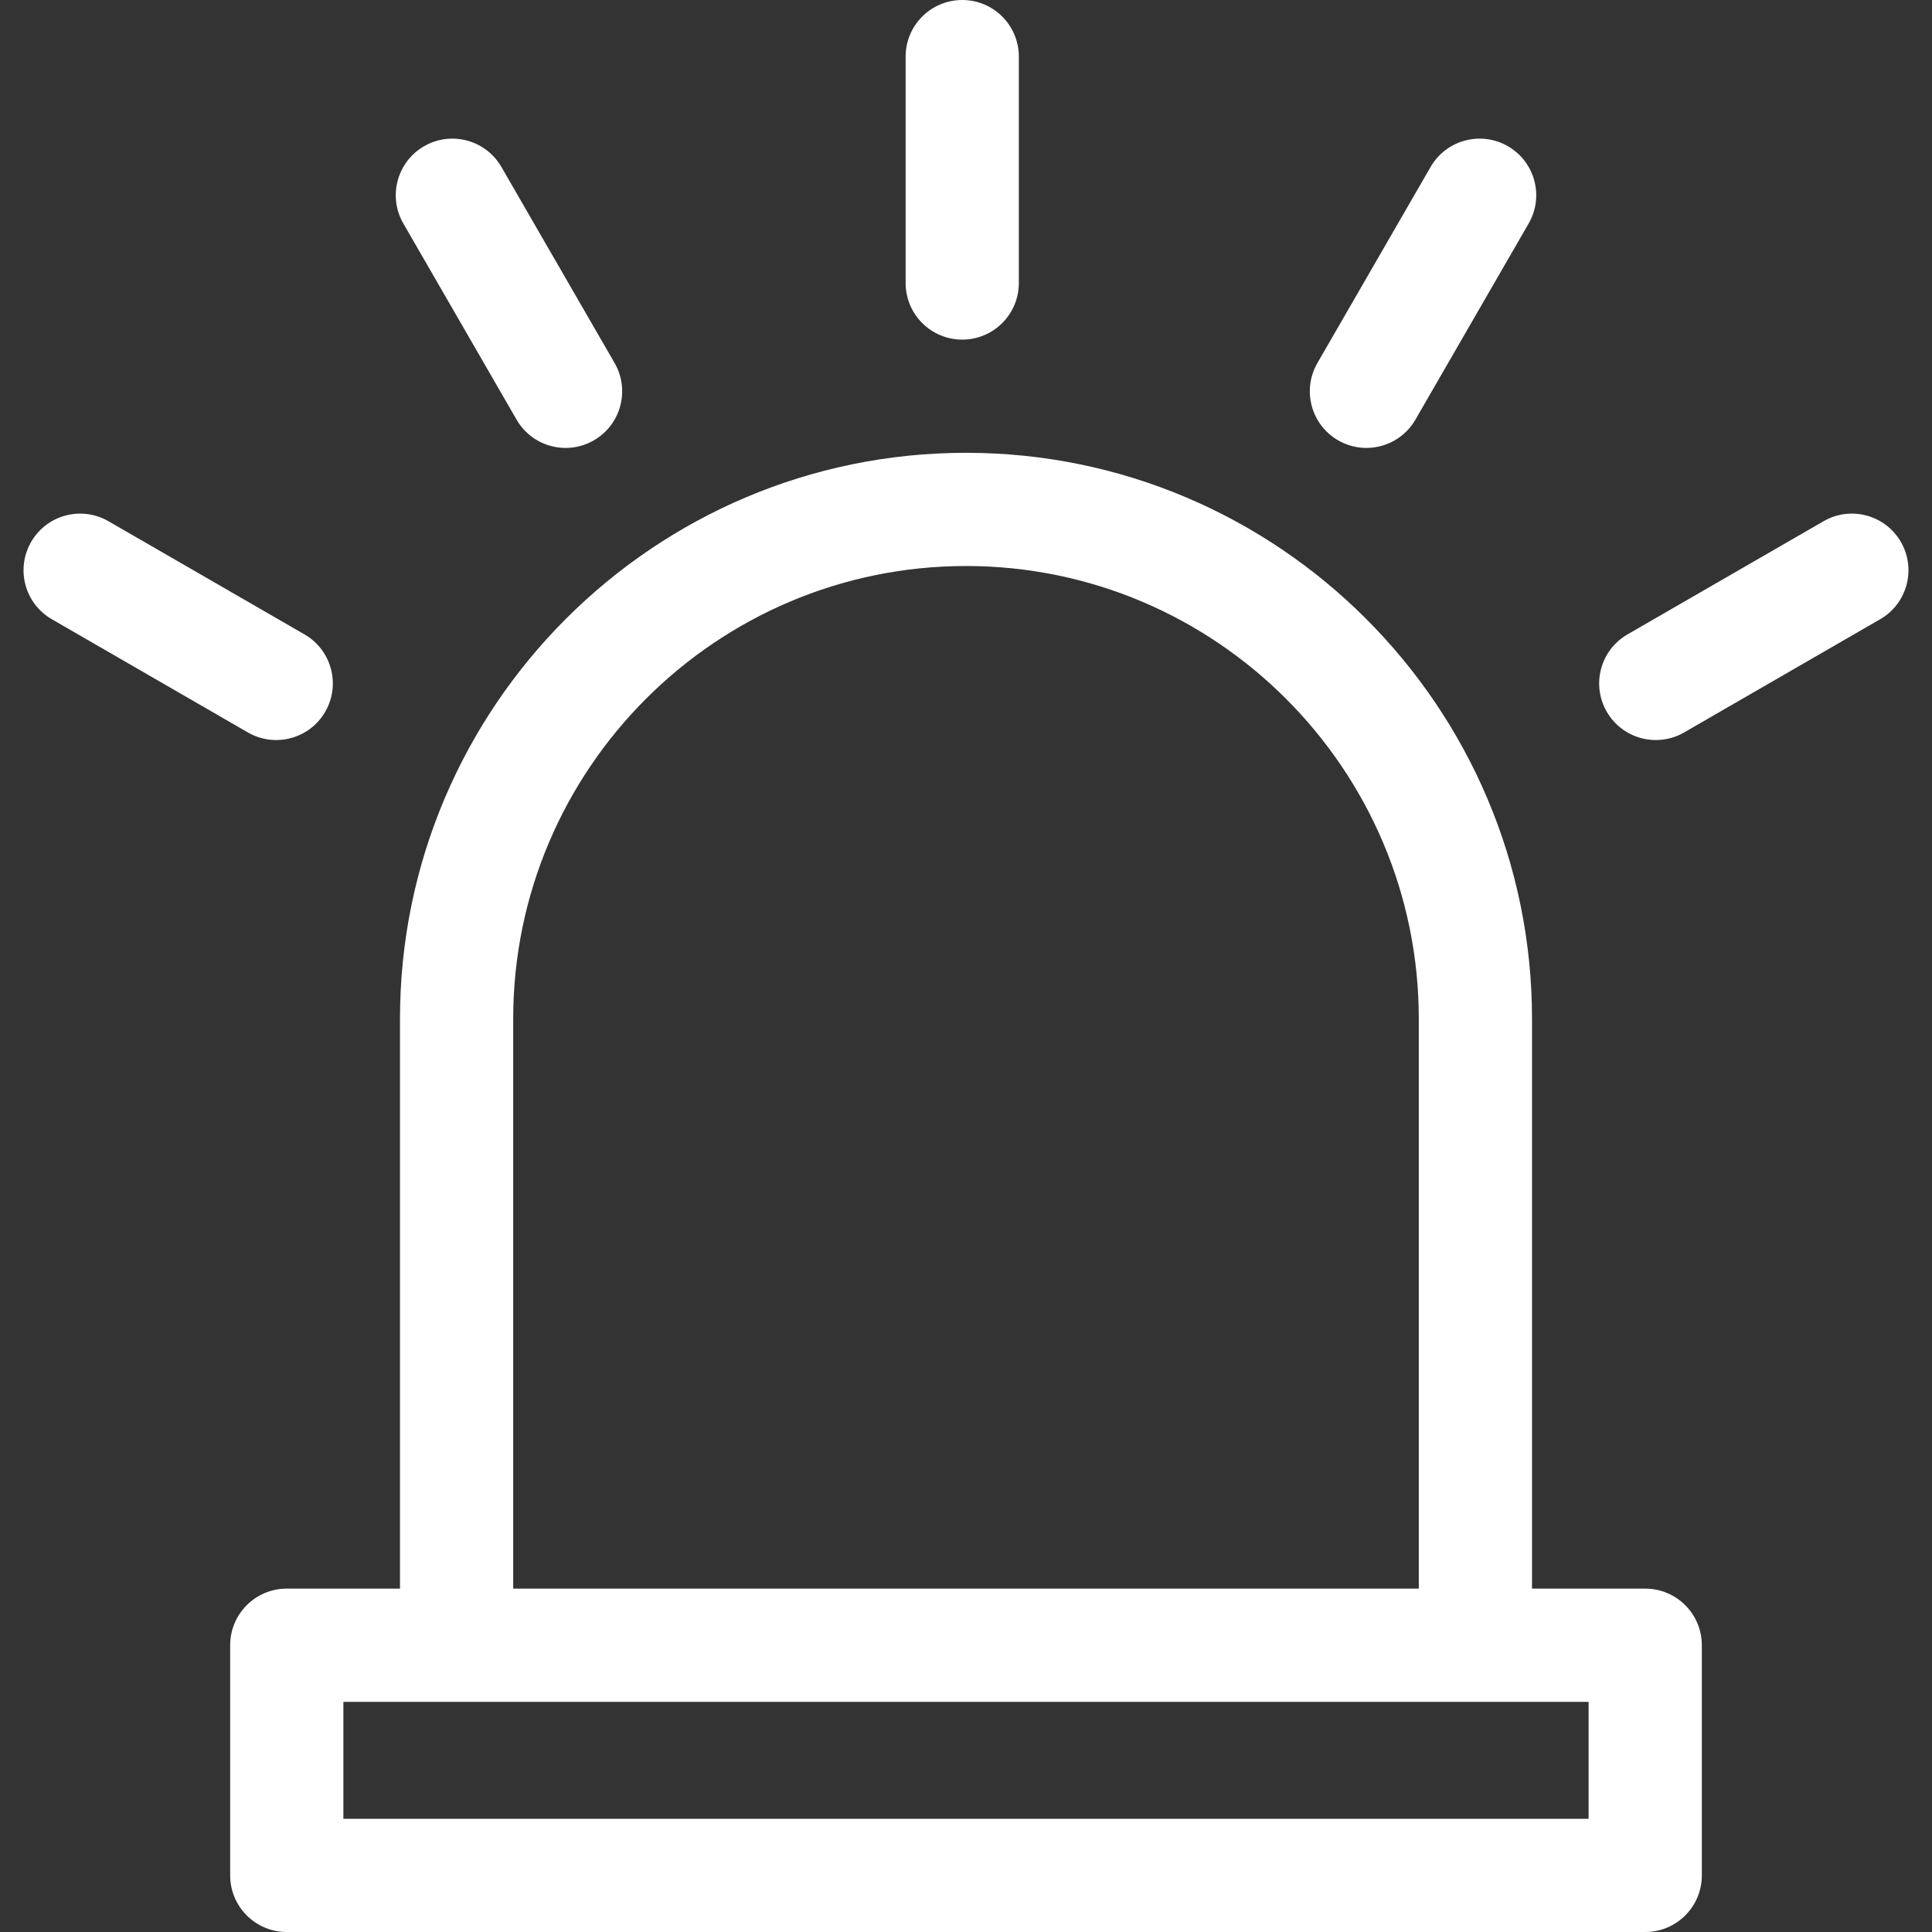
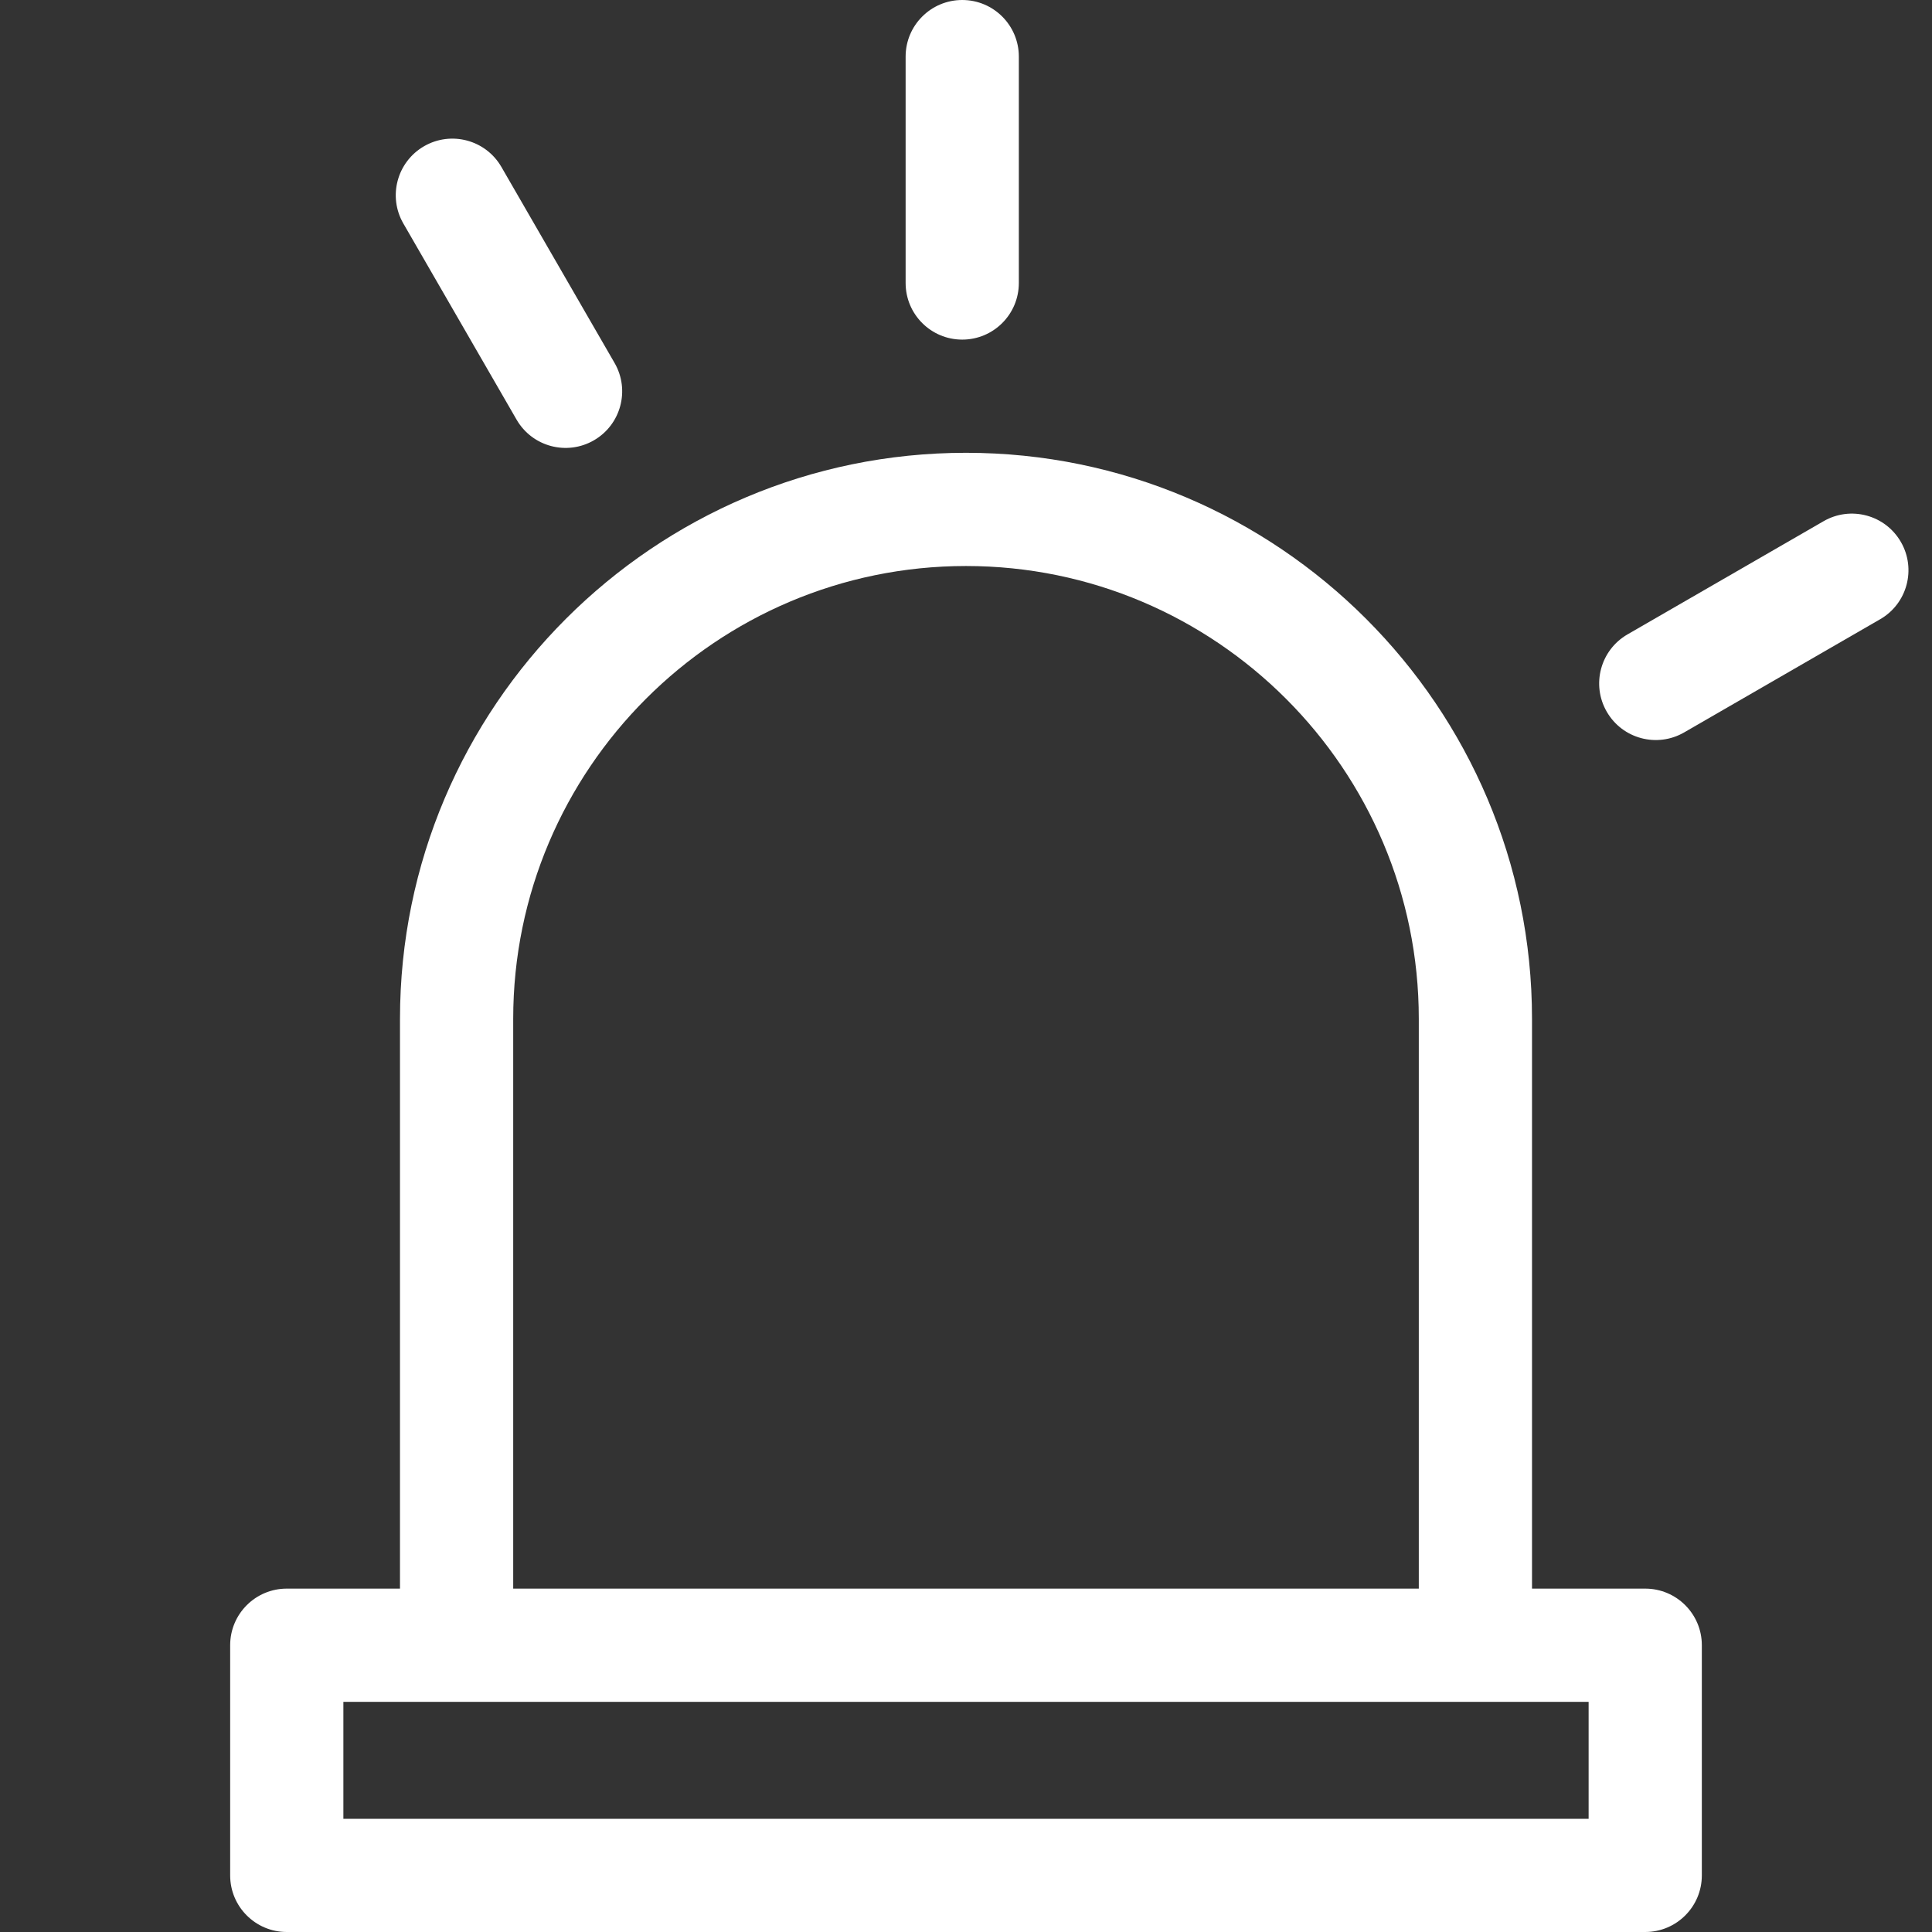
<svg xmlns="http://www.w3.org/2000/svg" width="60" height="60" viewBox="0 0 60 60" fill="none">
  <rect x="0" y="0" width="60" height="60" fill="#333333" stroke="none" />
  <g clip-path="url(#clip0_4007_566)">
    <path d="M51.094 49.336H47.578V31.641C47.578 21.948 39.693 14.062 30 14.062C20.307 14.062 12.422 21.948 12.422 31.641V49.336H8.906C7.935 49.336 7.148 50.123 7.148 51.094V58.242C7.148 59.213 7.935 60 8.906 60H51.094C52.065 60 52.852 59.213 52.852 58.242V51.094C52.852 50.123 52.065 49.336 51.094 49.336ZM15.938 31.641C15.938 23.887 22.246 17.578 30 17.578C37.754 17.578 44.062 23.887 44.062 31.641V49.336H15.938V31.641ZM49.336 56.484H10.664V52.852H49.336V56.484Z" fill="white" />
    <path d="M29.883 10.547C30.854 10.547 31.641 9.76 31.641 8.789V1.758C31.641 0.787 30.854 0 29.883 0C28.912 0 28.125 0.787 28.125 1.758V8.789C28.125 9.76 28.912 10.547 29.883 10.547Z" fill="white" />
    <path d="M16.042 13.031C16.529 13.875 17.605 14.159 18.443 13.675C19.284 13.19 19.572 12.114 19.087 11.274L15.571 5.184C15.086 4.344 14.011 4.056 13.17 4.541C12.329 5.027 12.041 6.102 12.527 6.942L16.042 13.031Z" fill="white" />
-     <path d="M10.101 22.103C10.586 21.263 10.298 20.188 9.457 19.702L3.368 16.187C2.527 15.701 1.452 15.989 0.967 16.83C0.481 17.671 0.769 18.746 1.61 19.231L7.699 22.747C8.537 23.23 9.613 22.948 10.101 22.103Z" fill="white" />
-     <path d="M41.557 13.675C42.394 14.158 43.47 13.876 43.958 13.031L47.473 6.942C47.959 6.102 47.671 5.027 46.83 4.541C45.989 4.056 44.914 4.344 44.429 5.184L40.913 11.274C40.428 12.114 40.716 13.189 41.557 13.675Z" fill="white" />
    <path d="M59.033 16.83C58.548 15.989 57.473 15.701 56.632 16.187L50.543 19.702C49.702 20.188 49.414 21.263 49.899 22.103C50.386 22.947 51.462 23.231 52.301 22.747L58.39 19.231C59.231 18.746 59.519 17.671 59.033 16.83Z" fill="white" />
  </g>
</svg>